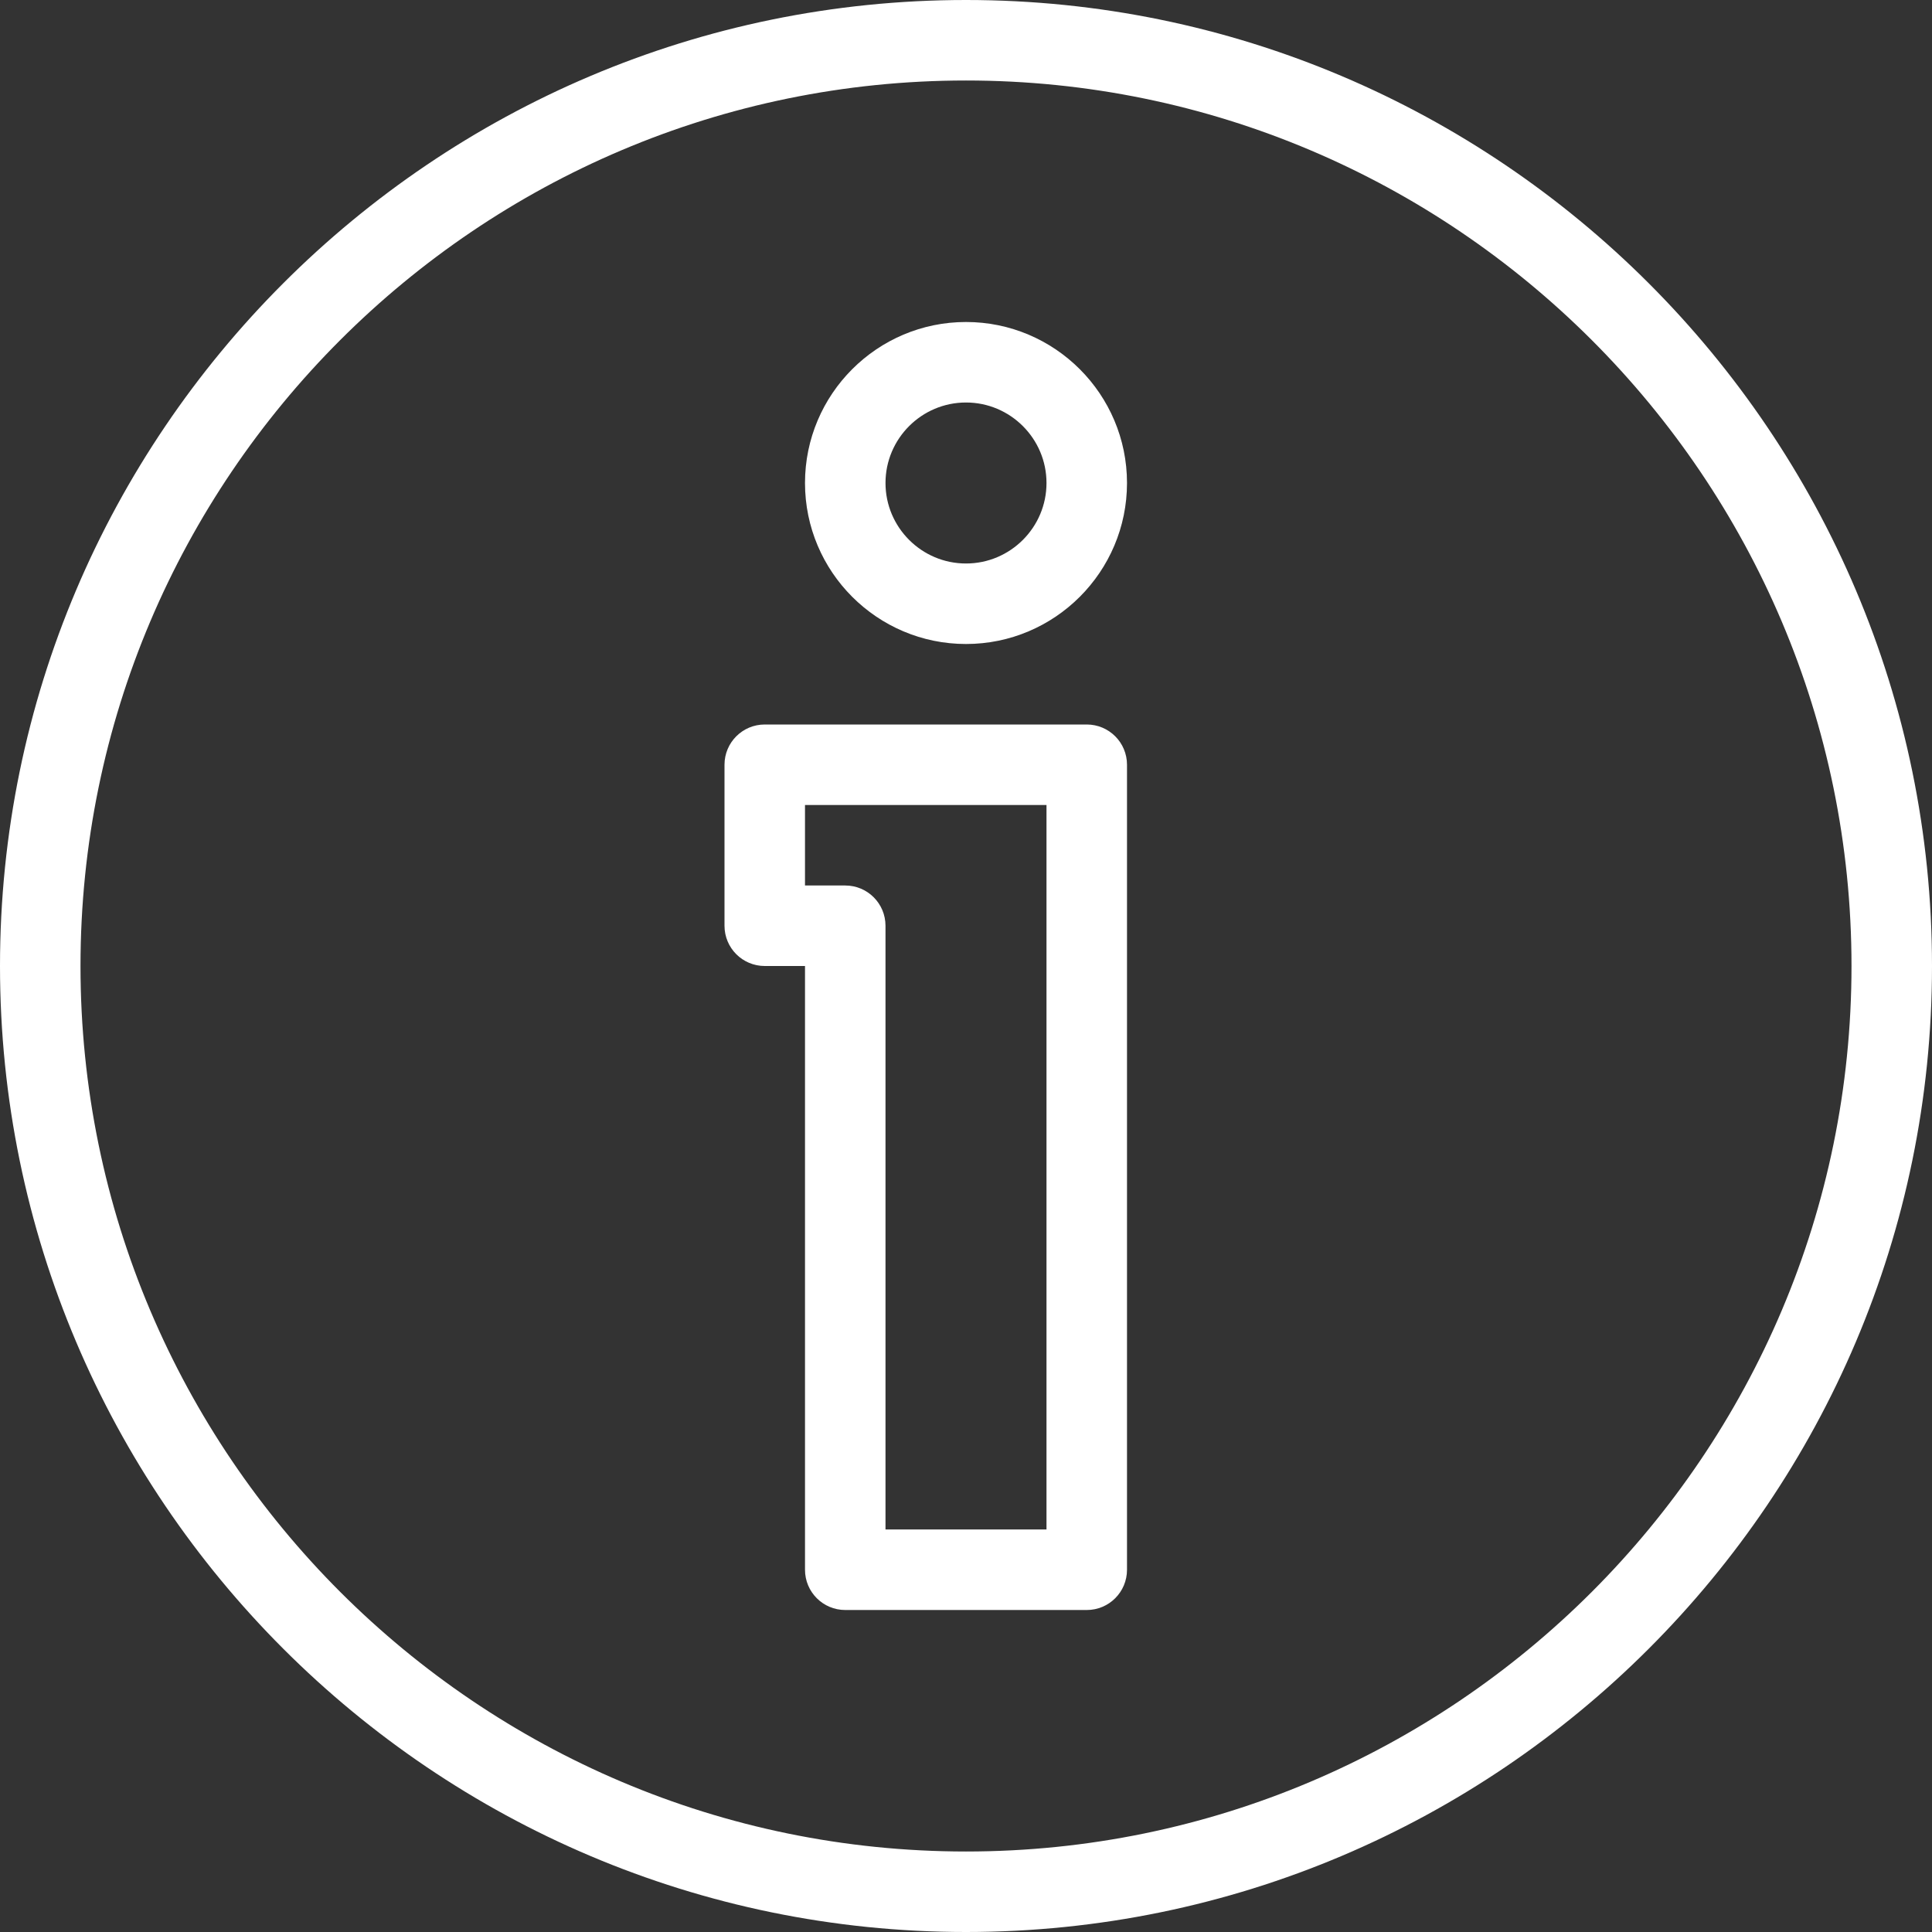
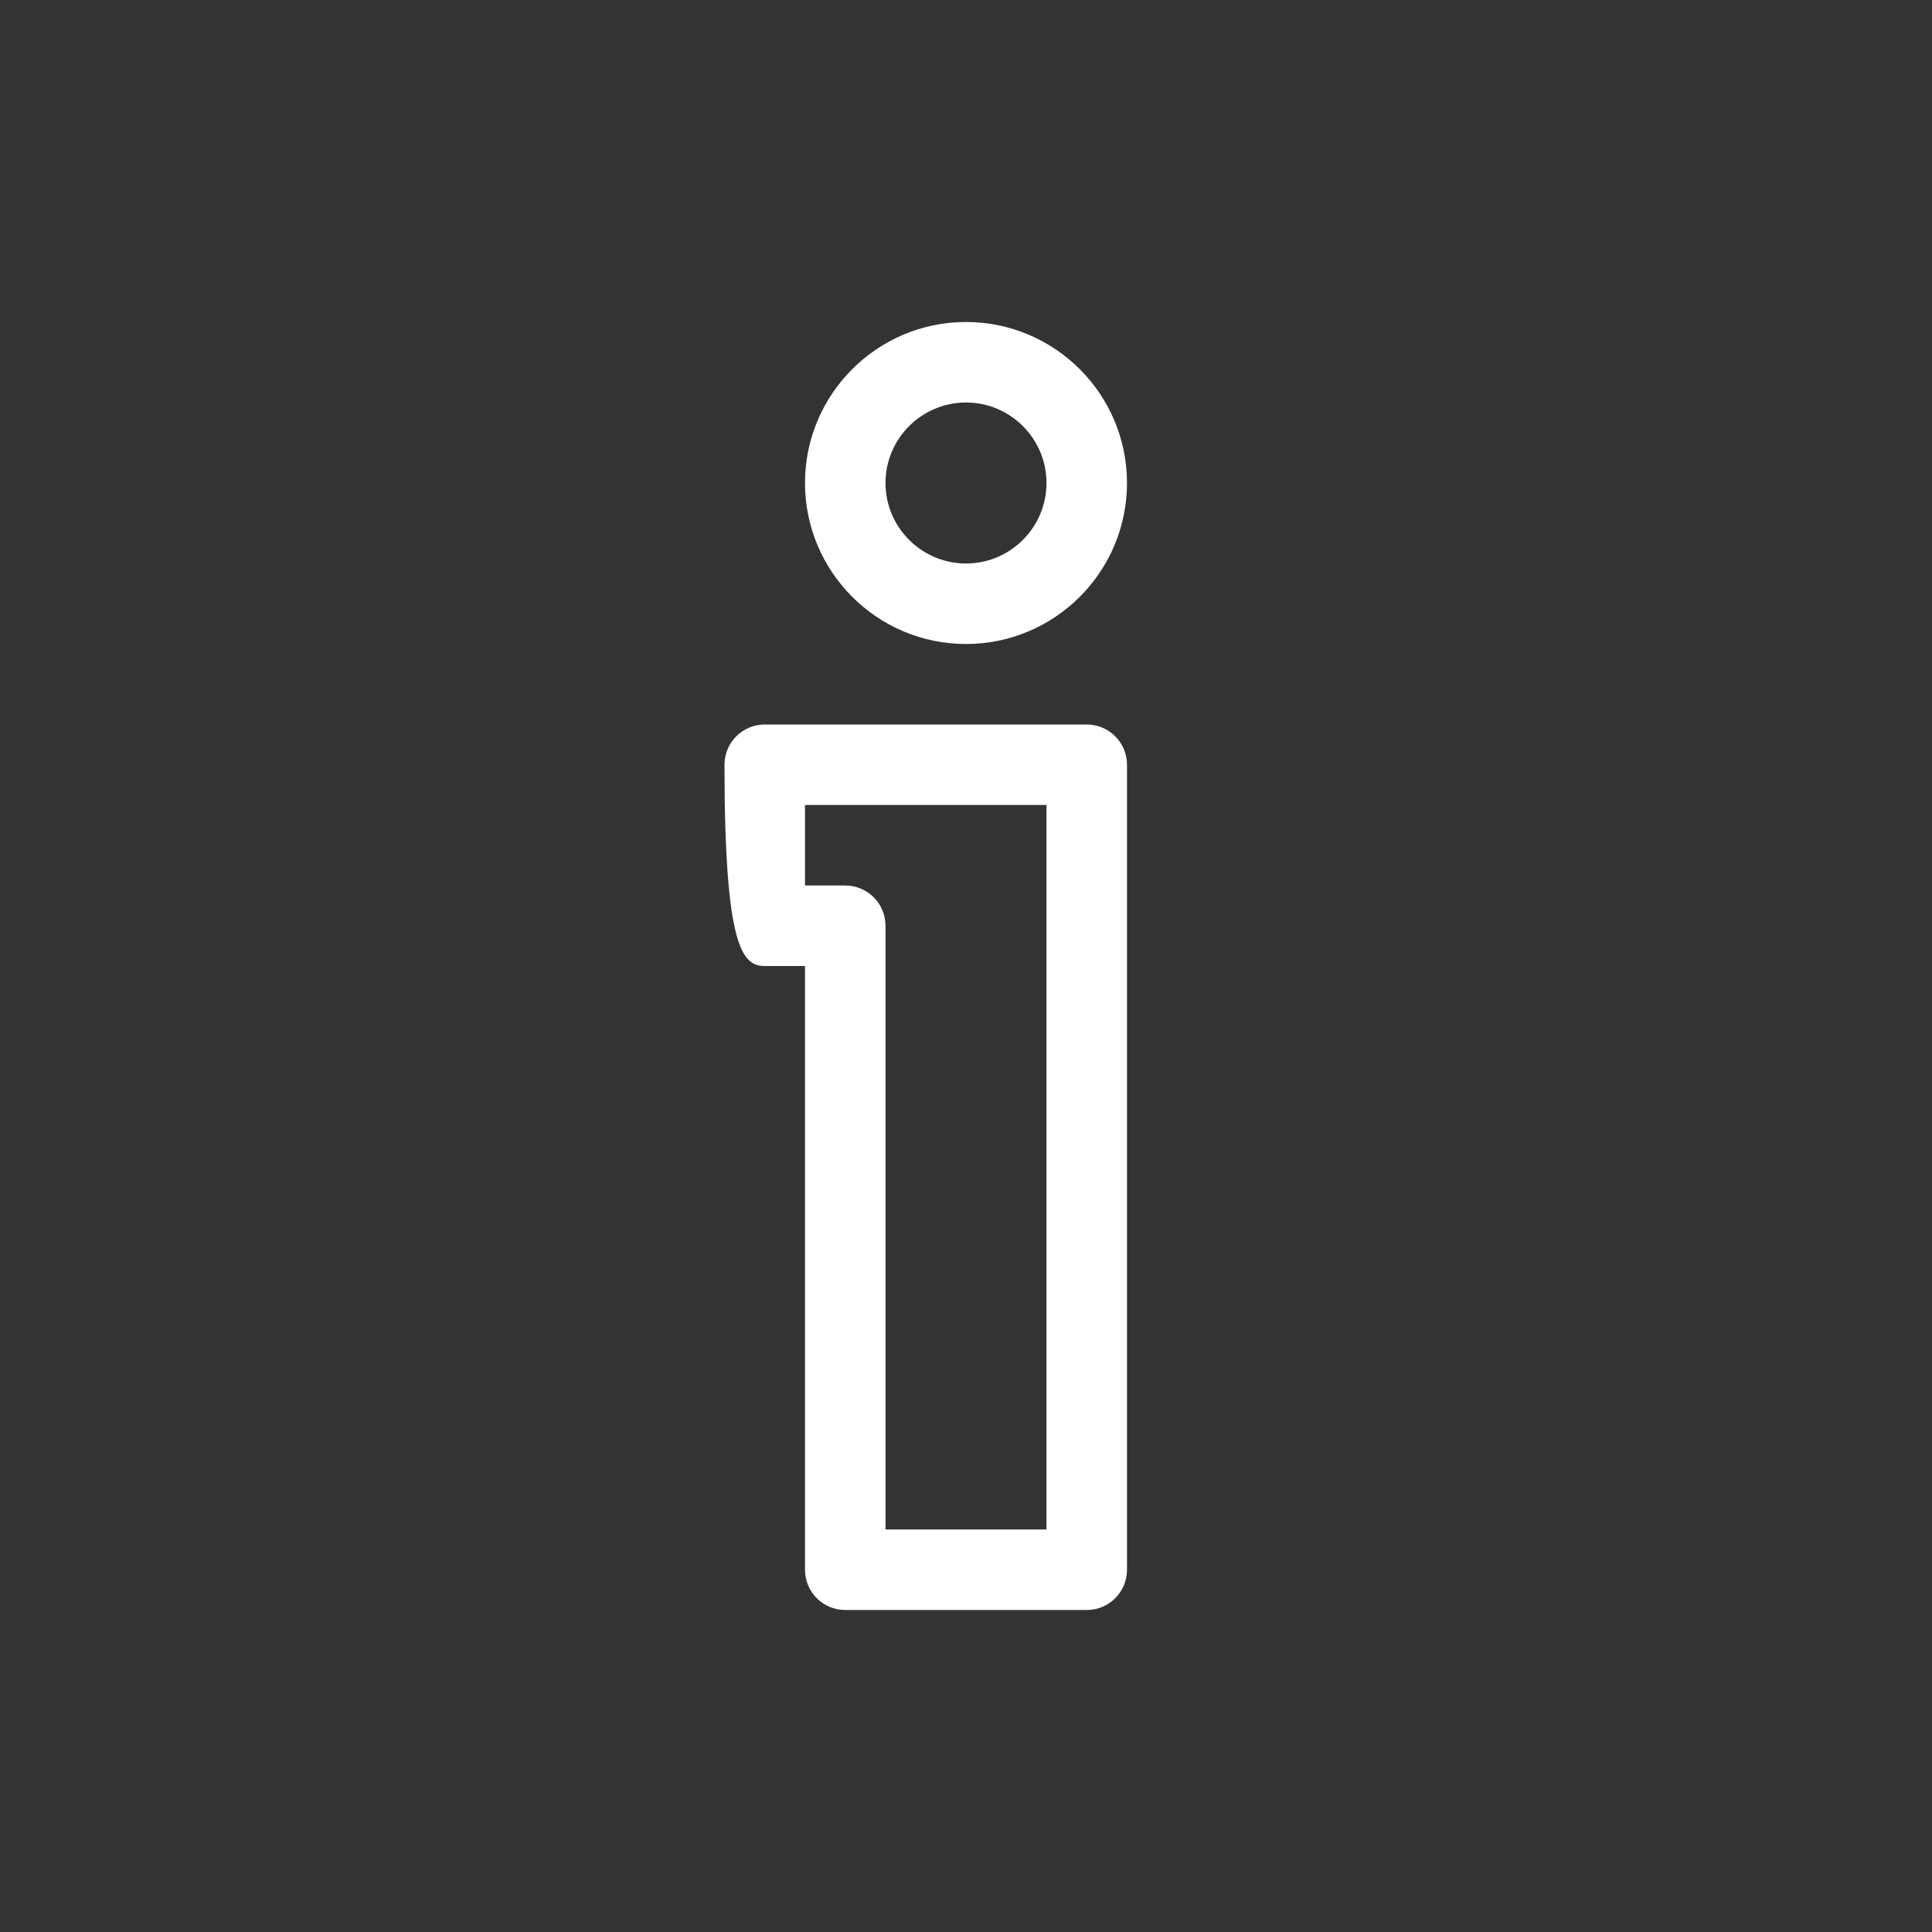
<svg xmlns="http://www.w3.org/2000/svg" width="512" height="512" viewBox="0 0 512 512" fill="none">
  <rect x="0" y="0" width="512" height="512" fill="#333333" stroke="none" />
  <path d="M256 85.333C232.469 85.333 213.333 104.468 213.333 128C213.333 151.532 232.468 170.667 256 170.667C279.532 170.667 298.667 151.532 298.667 128C298.667 104.468 279.531 85.333 256 85.333ZM256 149.333C244.24 149.333 234.667 139.76 234.667 128C234.667 116.24 244.24 106.667 256 106.667C267.76 106.667 277.333 116.24 277.333 128C277.333 139.76 267.76 149.333 256 149.333Z" fill="white" />
-   <path d="M288 192H202.667C196.771 192 192 196.771 192 202.667V245.334C192 251.23 196.771 256.001 202.667 256.001H213.334V416.001C213.334 421.897 218.105 426.668 224.001 426.668H288.001C293.897 426.668 298.668 421.897 298.668 416.001V202.667C298.667 196.771 293.896 192 288 192ZM277.333 405.333H234.666V245.333C234.666 239.437 229.895 234.666 223.999 234.666H213.332V213.333H277.332V405.333H277.333Z" fill="white" />
-   <path d="M256 0C114.844 0 0 114.844 0 256C0 397.156 114.844 512 256 512C397.156 512 512 397.156 512 256C512 114.844 397.156 0 256 0ZM256 490.667C126.604 490.667 21.333 385.396 21.333 256C21.333 126.604 126.604 21.333 256 21.333C385.396 21.333 490.667 126.604 490.667 256C490.667 385.396 385.396 490.667 256 490.667Z" fill="white" />
+   <path d="M288 192H202.667C196.771 192 192 196.771 192 202.667C192 251.23 196.771 256.001 202.667 256.001H213.334V416.001C213.334 421.897 218.105 426.668 224.001 426.668H288.001C293.897 426.668 298.668 421.897 298.668 416.001V202.667C298.667 196.771 293.896 192 288 192ZM277.333 405.333H234.666V245.333C234.666 239.437 229.895 234.666 223.999 234.666H213.332V213.333H277.332V405.333H277.333Z" fill="white" />
</svg>